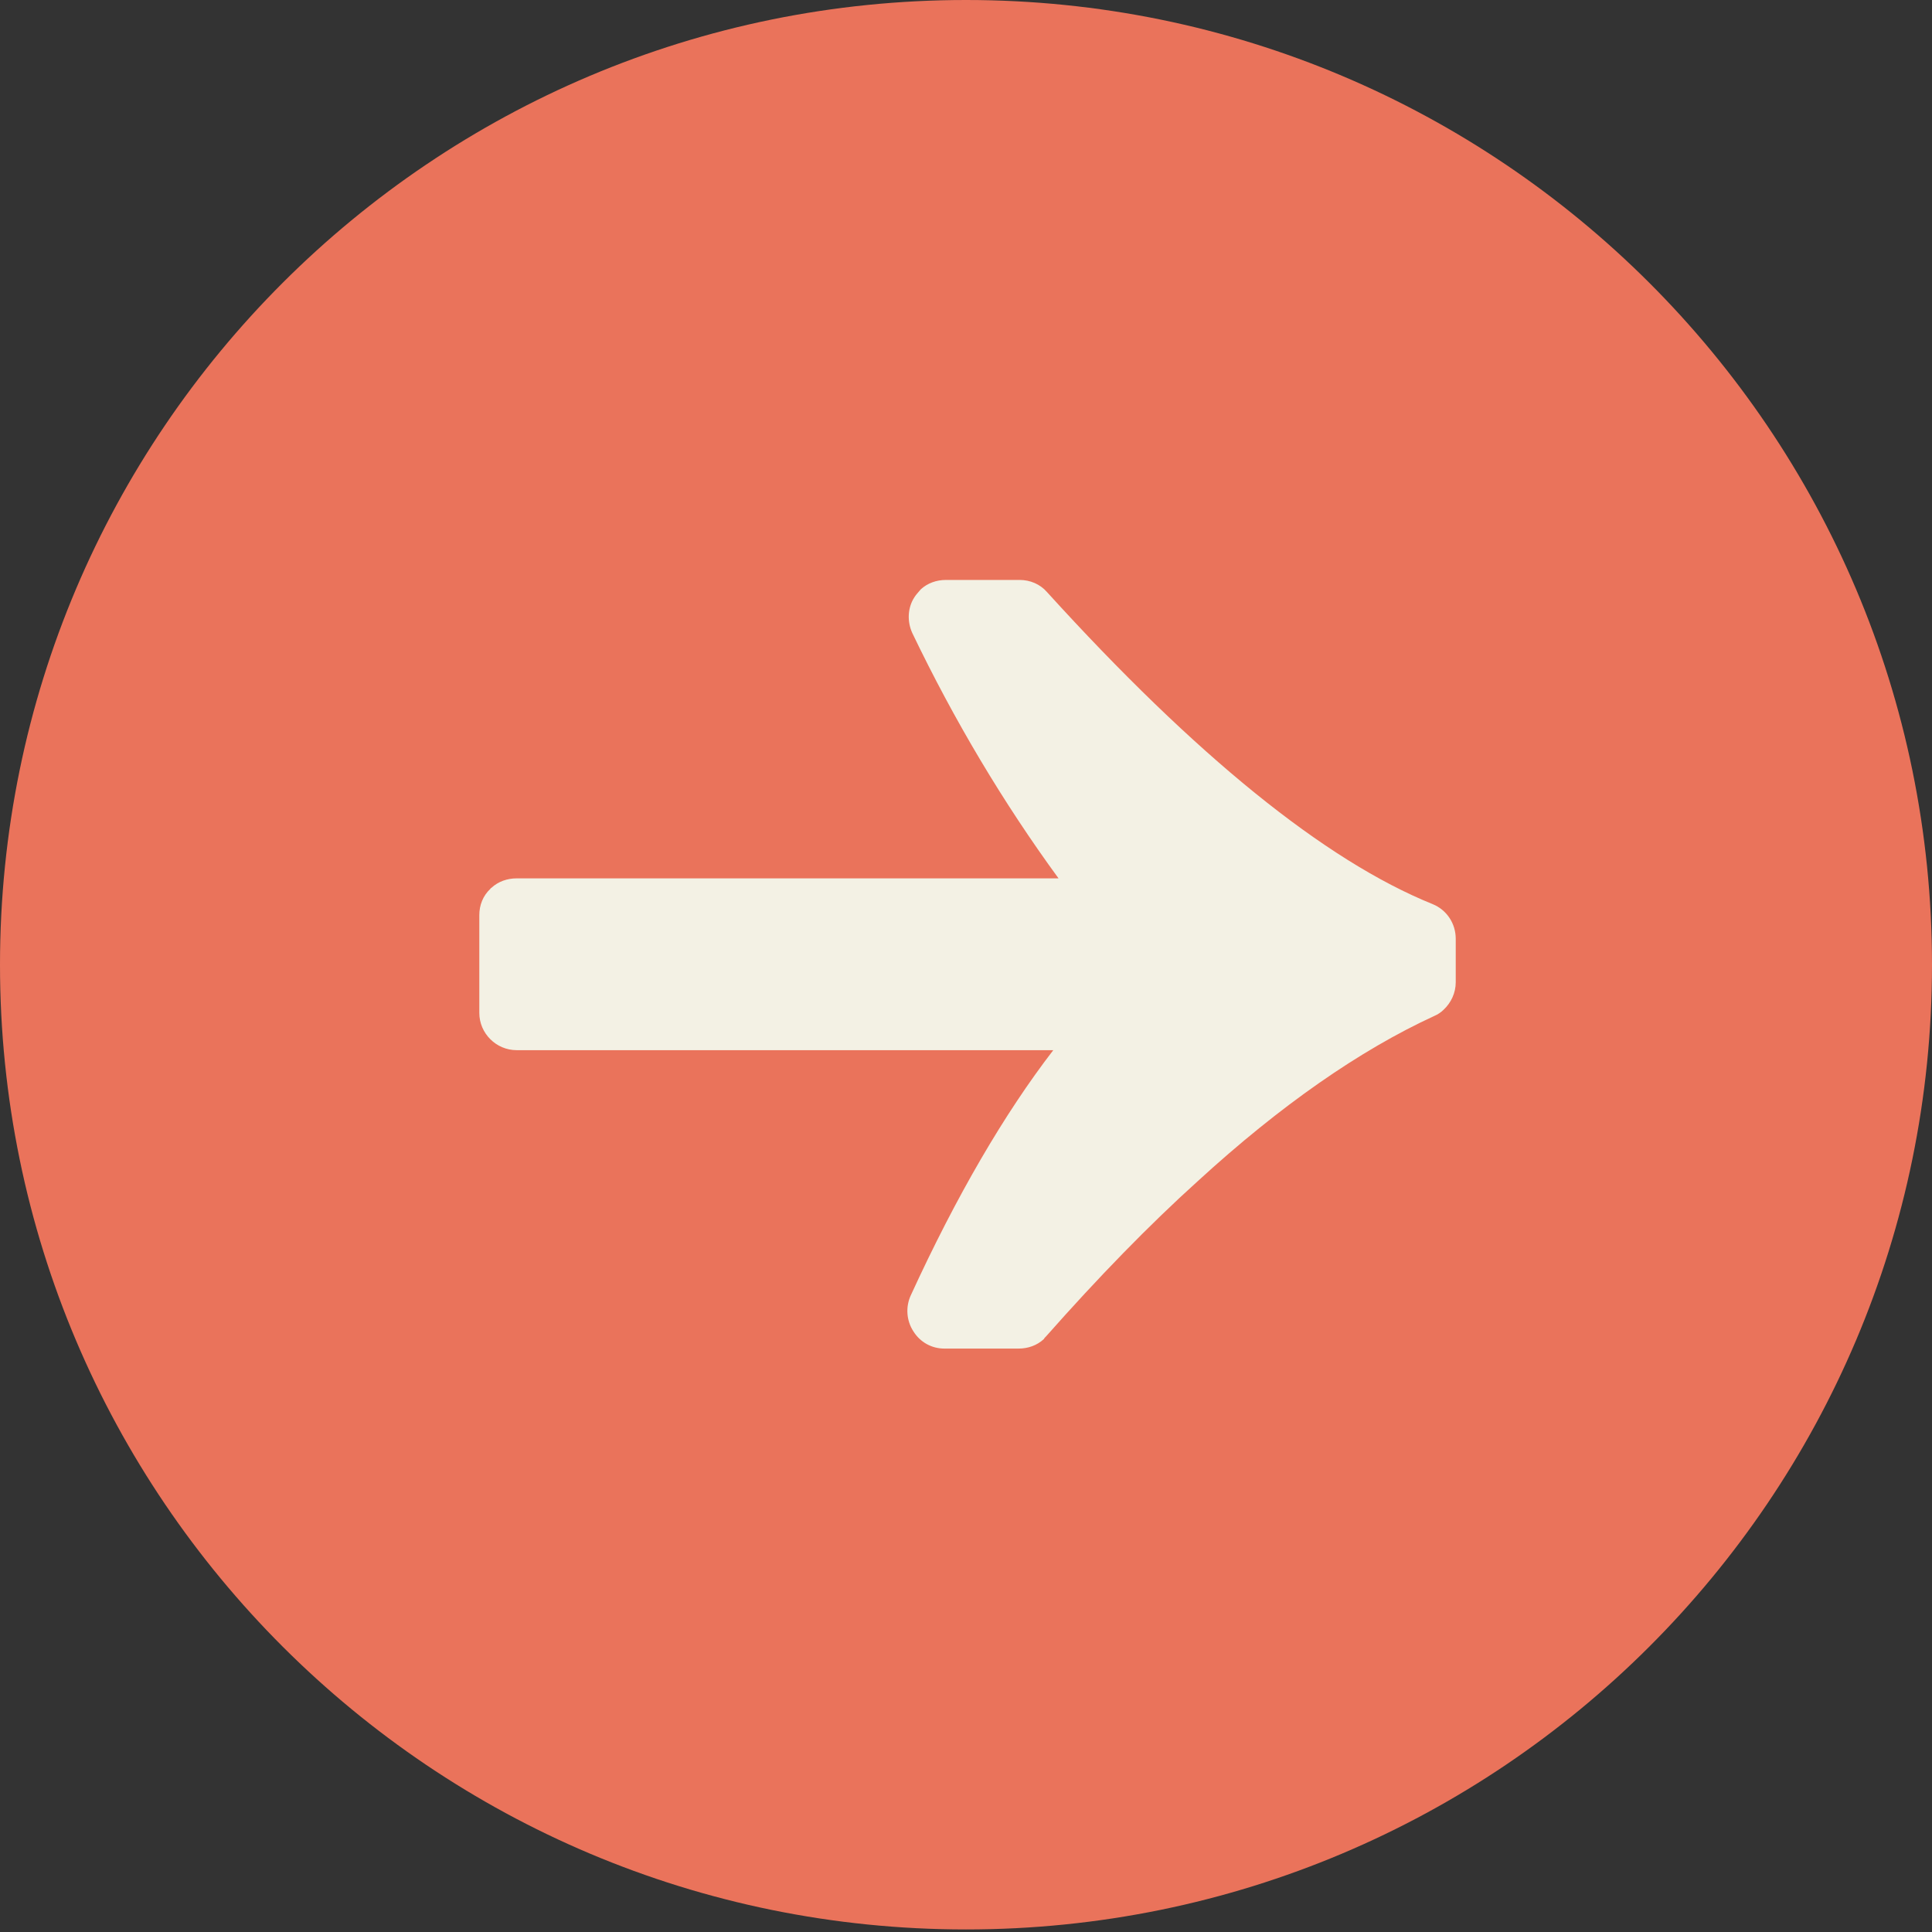
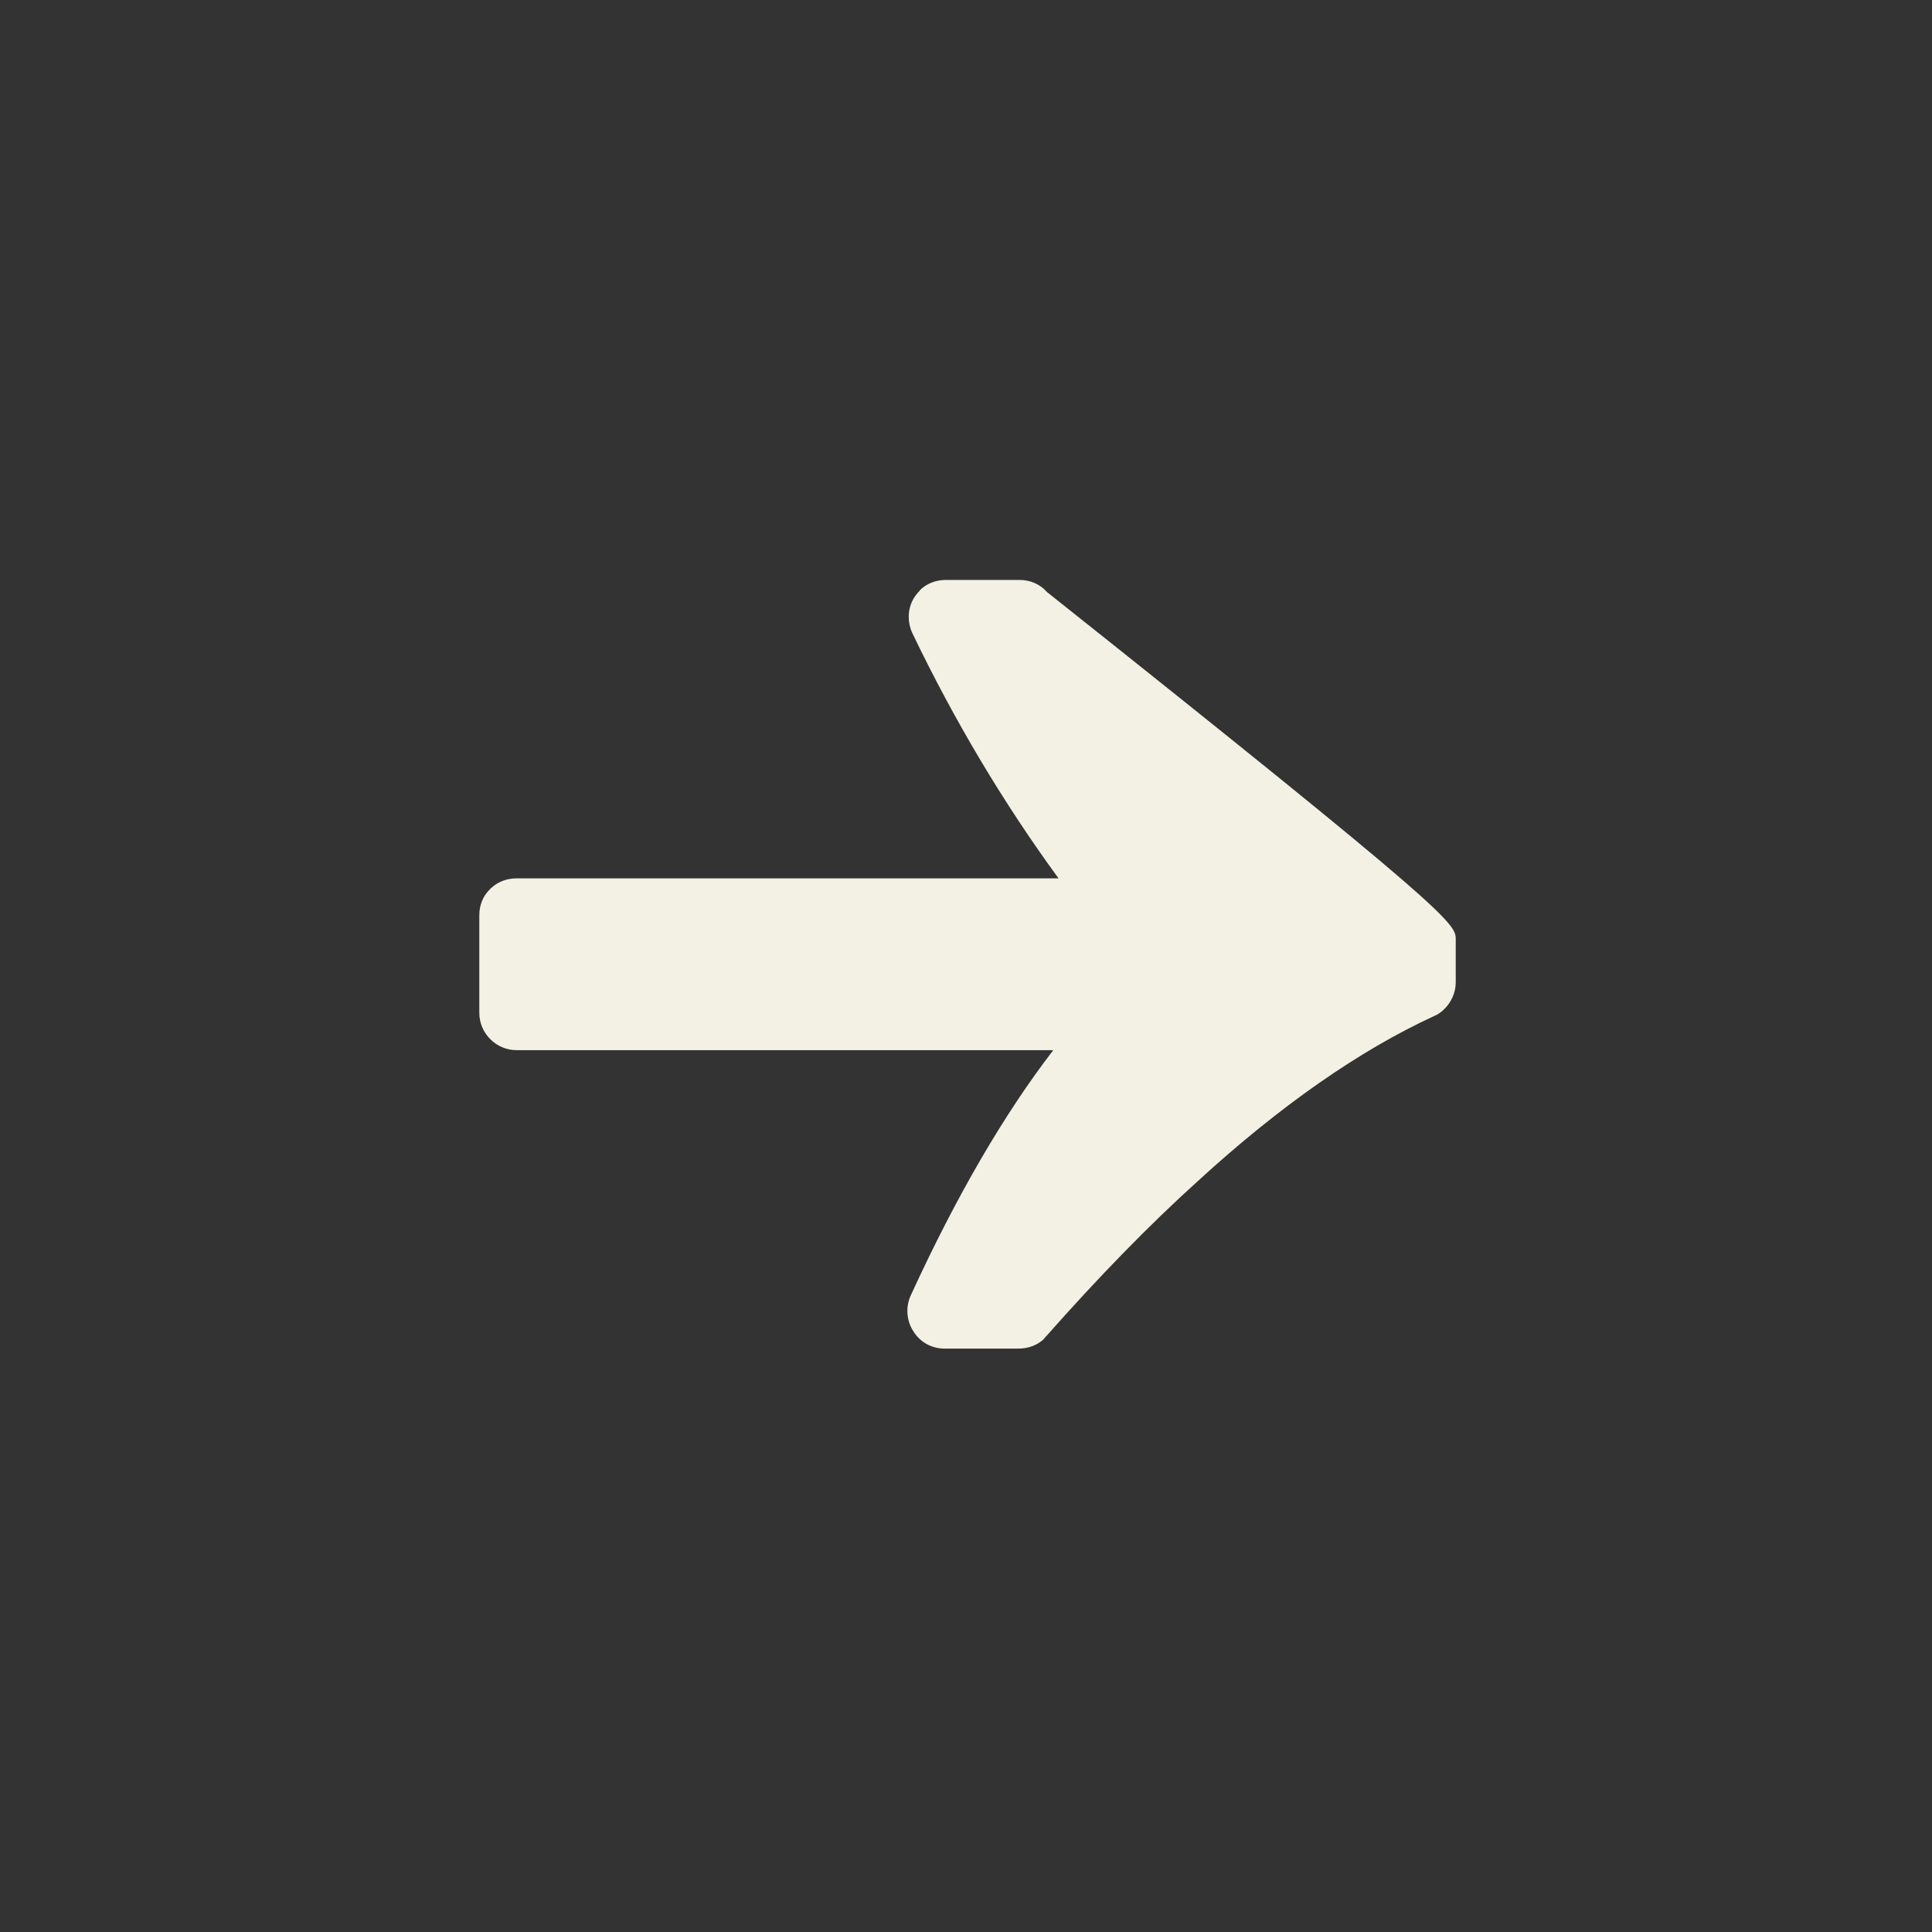
<svg xmlns="http://www.w3.org/2000/svg" width="220" height="220" viewBox="0 0 220 220" fill="none">
  <rect x="0" y="0" width="220" height="220" fill="#333333" stroke="none" />
-   <path d="M110 219.71C170.751 219.71 220 170.526 220 109.855C220 49.184 170.751 0 110 0C49.249 0 0 49.184 0 109.855C0 170.526 49.249 219.71 110 219.71Z" fill="#EA735B" />
-   <path d="M55.958 101.097C56.737 100.38 57.755 100.021 58.833 100.021H120.537C114.247 91.406 108.676 82.073 103.883 72.082C103.284 70.765 103.344 69.21 104.123 68.013C104.302 67.714 104.602 67.415 104.842 67.116C105.62 66.398 106.639 66.039 107.717 66.039H116.104C117.302 66.039 118.44 66.518 119.219 67.415C136.113 86.021 150.85 97.987 163.131 102.952C164.748 103.61 165.767 105.166 165.767 106.901V111.866C165.767 113.063 165.227 114.2 164.389 114.977C164.089 115.276 163.73 115.516 163.31 115.695C154.864 119.584 145.818 125.866 136.412 134.481C130.841 139.506 125.03 145.489 119.159 152.13C119.04 152.249 118.92 152.369 118.86 152.489C118.081 153.206 117.063 153.565 115.984 153.565H107.537C106.1 153.565 104.782 152.848 104.003 151.591C103.224 150.395 103.104 148.839 103.703 147.523C108.915 136.156 114.367 126.823 119.938 119.584H58.833C56.497 119.584 54.58 117.669 54.58 115.336V104.208C54.58 103.072 54.999 101.995 55.838 101.217C55.838 101.157 55.898 101.157 55.958 101.097Z" fill="#F3F1E4" />
+   <path d="M55.958 101.097C56.737 100.38 57.755 100.021 58.833 100.021H120.537C114.247 91.406 108.676 82.073 103.883 72.082C103.284 70.765 103.344 69.21 104.123 68.013C104.302 67.714 104.602 67.415 104.842 67.116C105.62 66.398 106.639 66.039 107.717 66.039H116.104C117.302 66.039 118.44 66.518 119.219 67.415C164.748 103.61 165.767 105.166 165.767 106.901V111.866C165.767 113.063 165.227 114.2 164.389 114.977C164.089 115.276 163.73 115.516 163.31 115.695C154.864 119.584 145.818 125.866 136.412 134.481C130.841 139.506 125.03 145.489 119.159 152.13C119.04 152.249 118.92 152.369 118.86 152.489C118.081 153.206 117.063 153.565 115.984 153.565H107.537C106.1 153.565 104.782 152.848 104.003 151.591C103.224 150.395 103.104 148.839 103.703 147.523C108.915 136.156 114.367 126.823 119.938 119.584H58.833C56.497 119.584 54.58 117.669 54.58 115.336V104.208C54.58 103.072 54.999 101.995 55.838 101.217C55.838 101.157 55.898 101.157 55.958 101.097Z" fill="#F3F1E4" />
</svg>